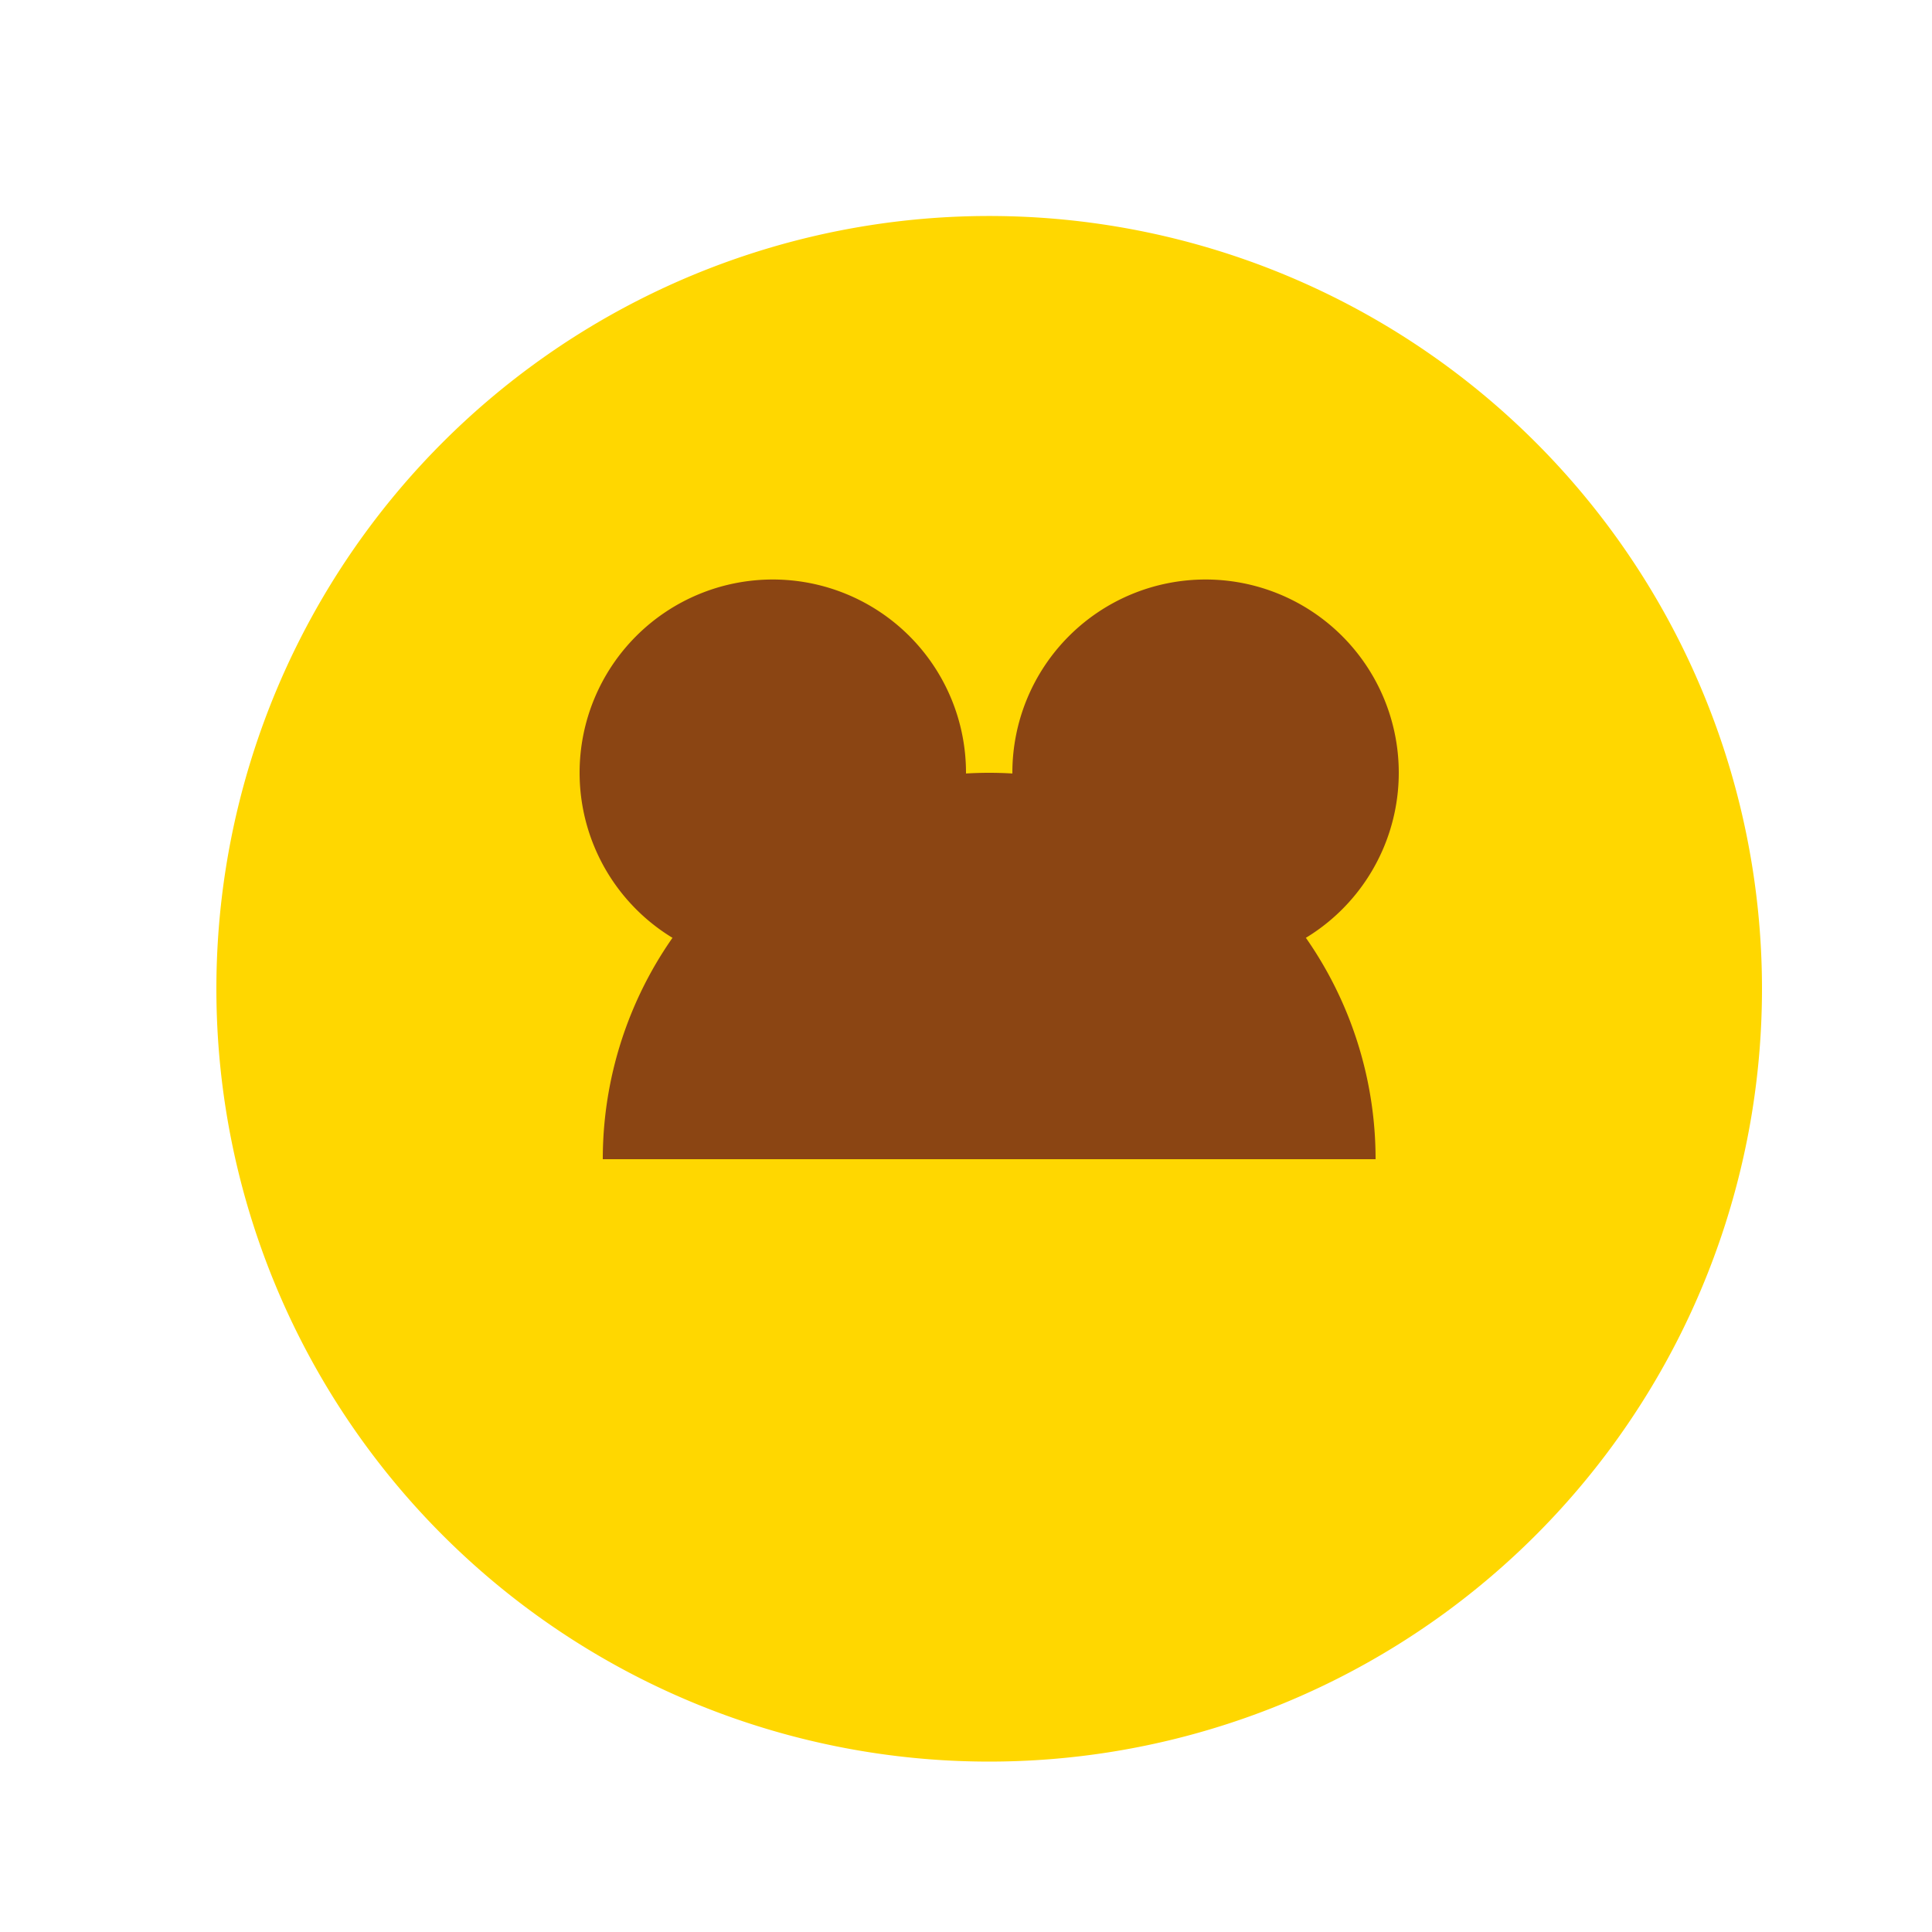
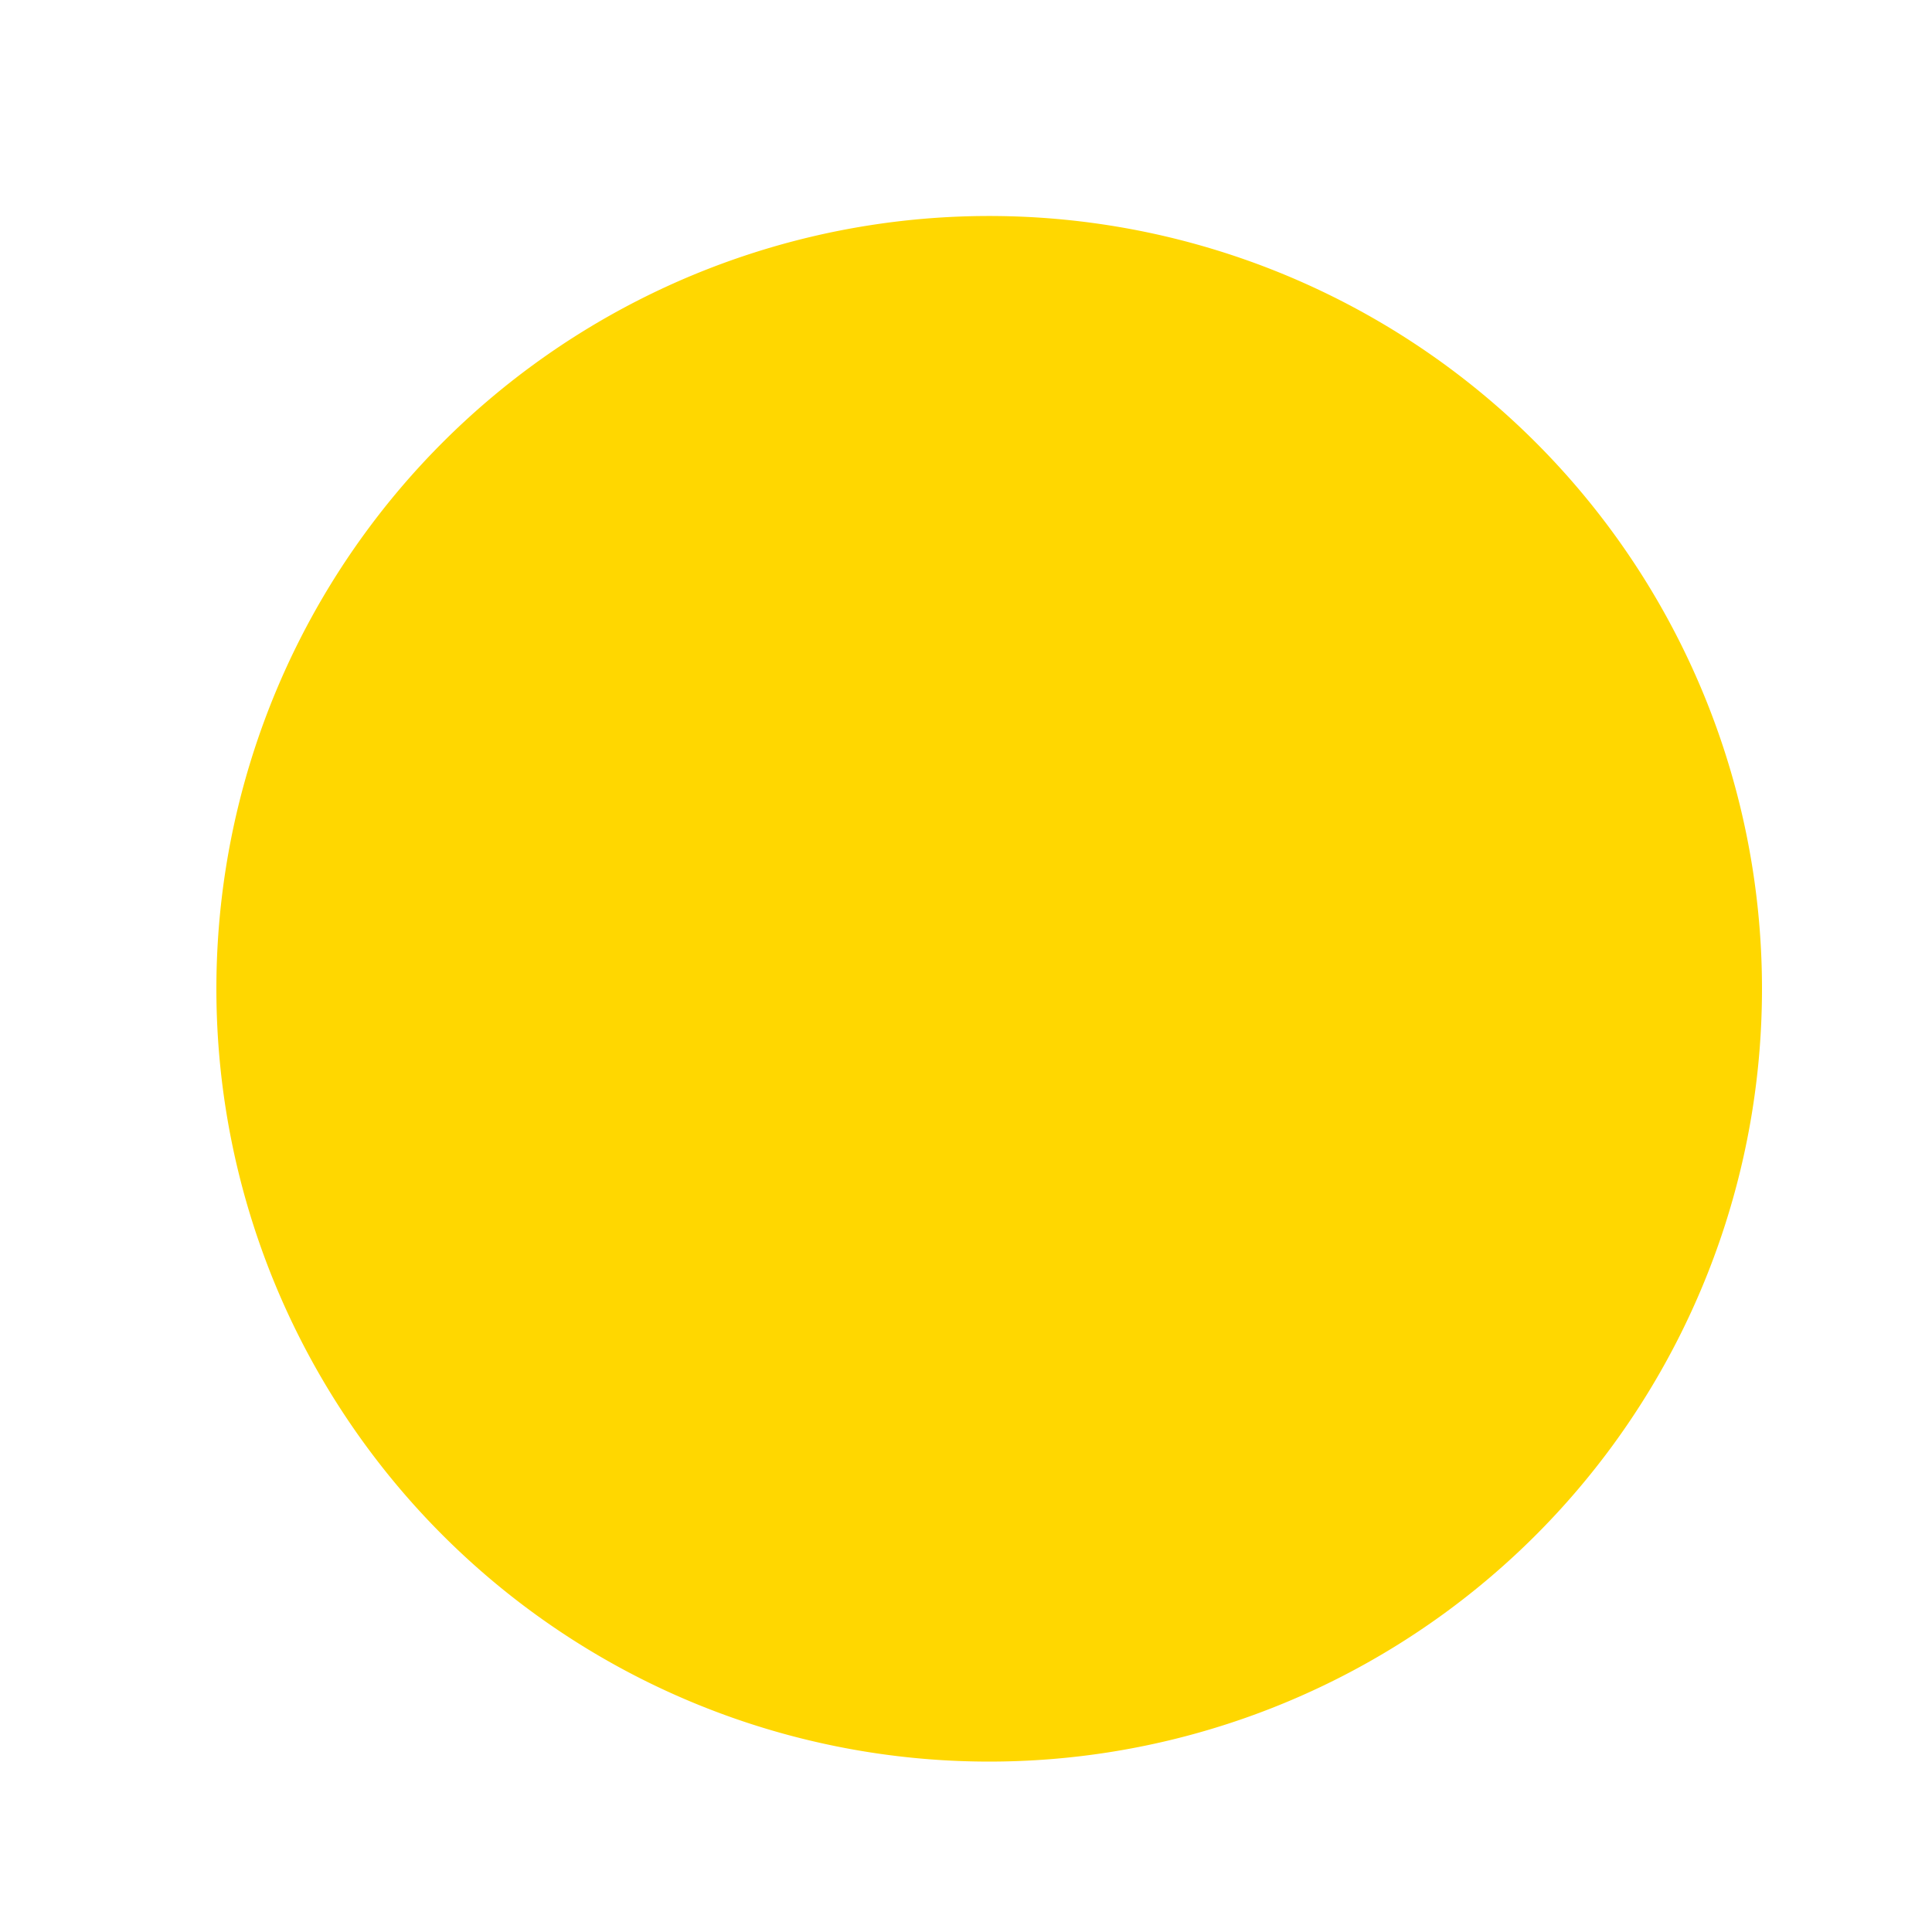
<svg xmlns="http://www.w3.org/2000/svg" width="500" height="500">
  <defs />
  <g>
    <path fill="#FFD700" stroke="none" paint-order="stroke fill markers" d=" M 456 256 A 200 200 0 1 1 456 255.8 Z" />
-     <path fill="#8B4513" stroke="none" paint-order="stroke fill markers" d=" M 250 200 A 50 50 0 1 1 250 199.95 Z" />
-     <path fill="#8B4513" stroke="none" paint-order="stroke fill markers" d=" M 362 200 A 50 50 0 1 1 362 199.95 Z" />
-     <path fill="#8B4513" stroke="none" paint-order="stroke fill markers" d=" M 156 300 A 100 100 0 0 1 356 300 Z" />
  </g>
</svg>